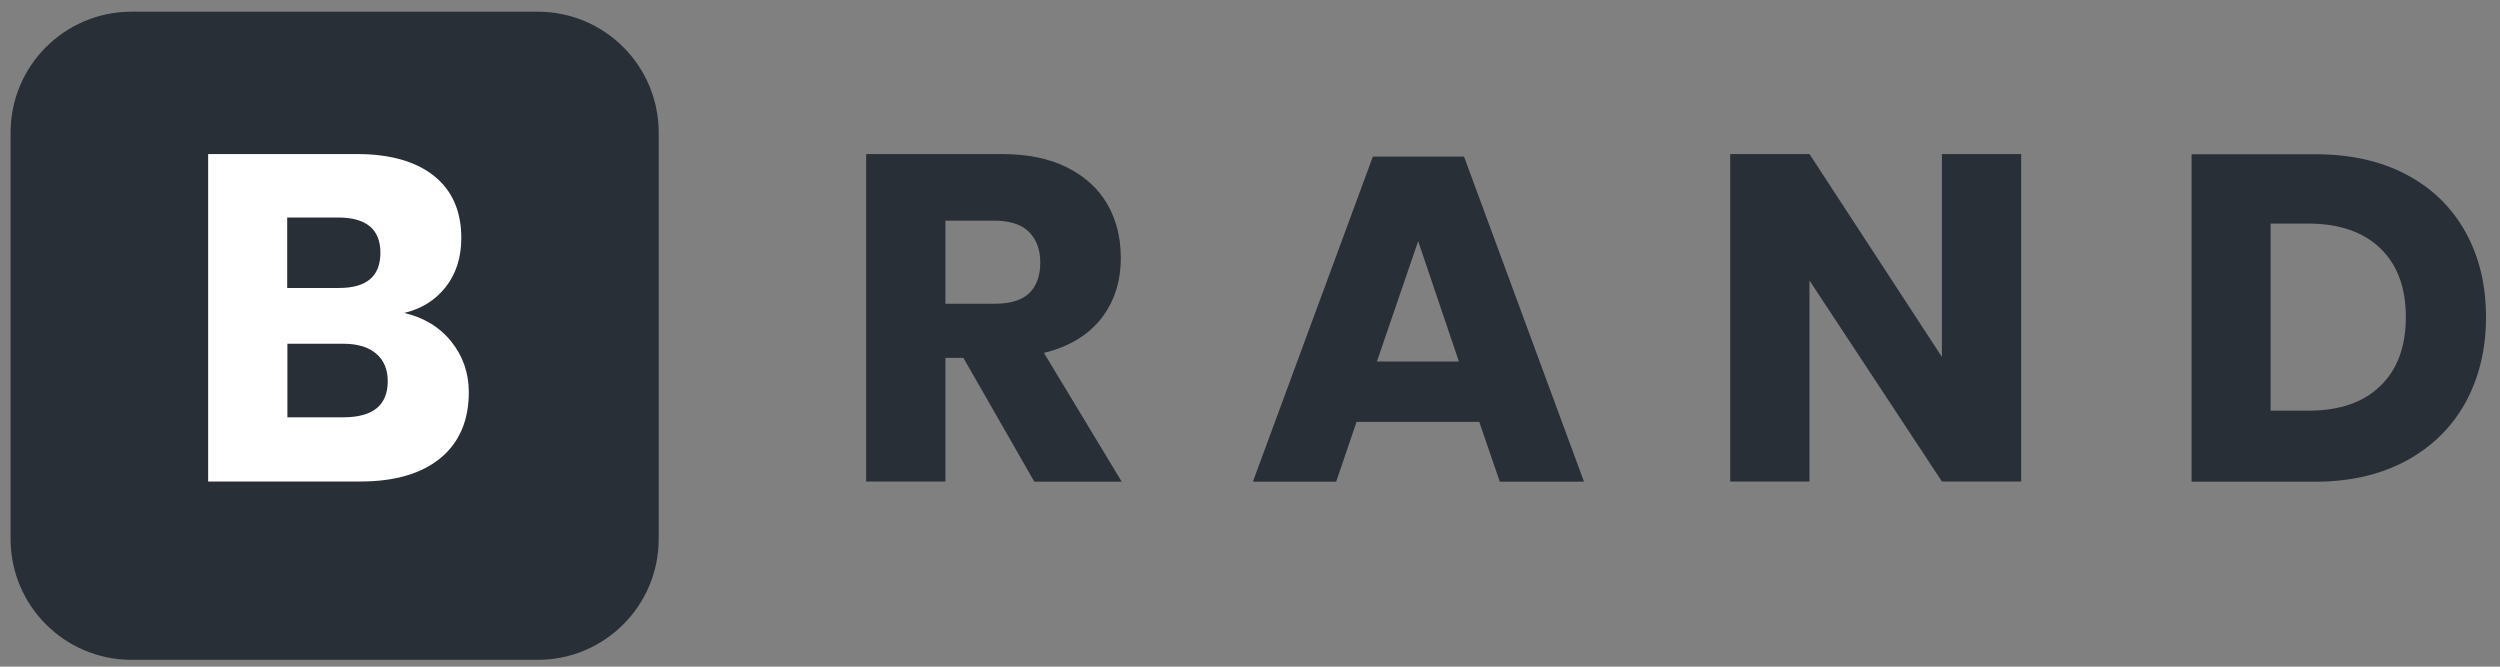
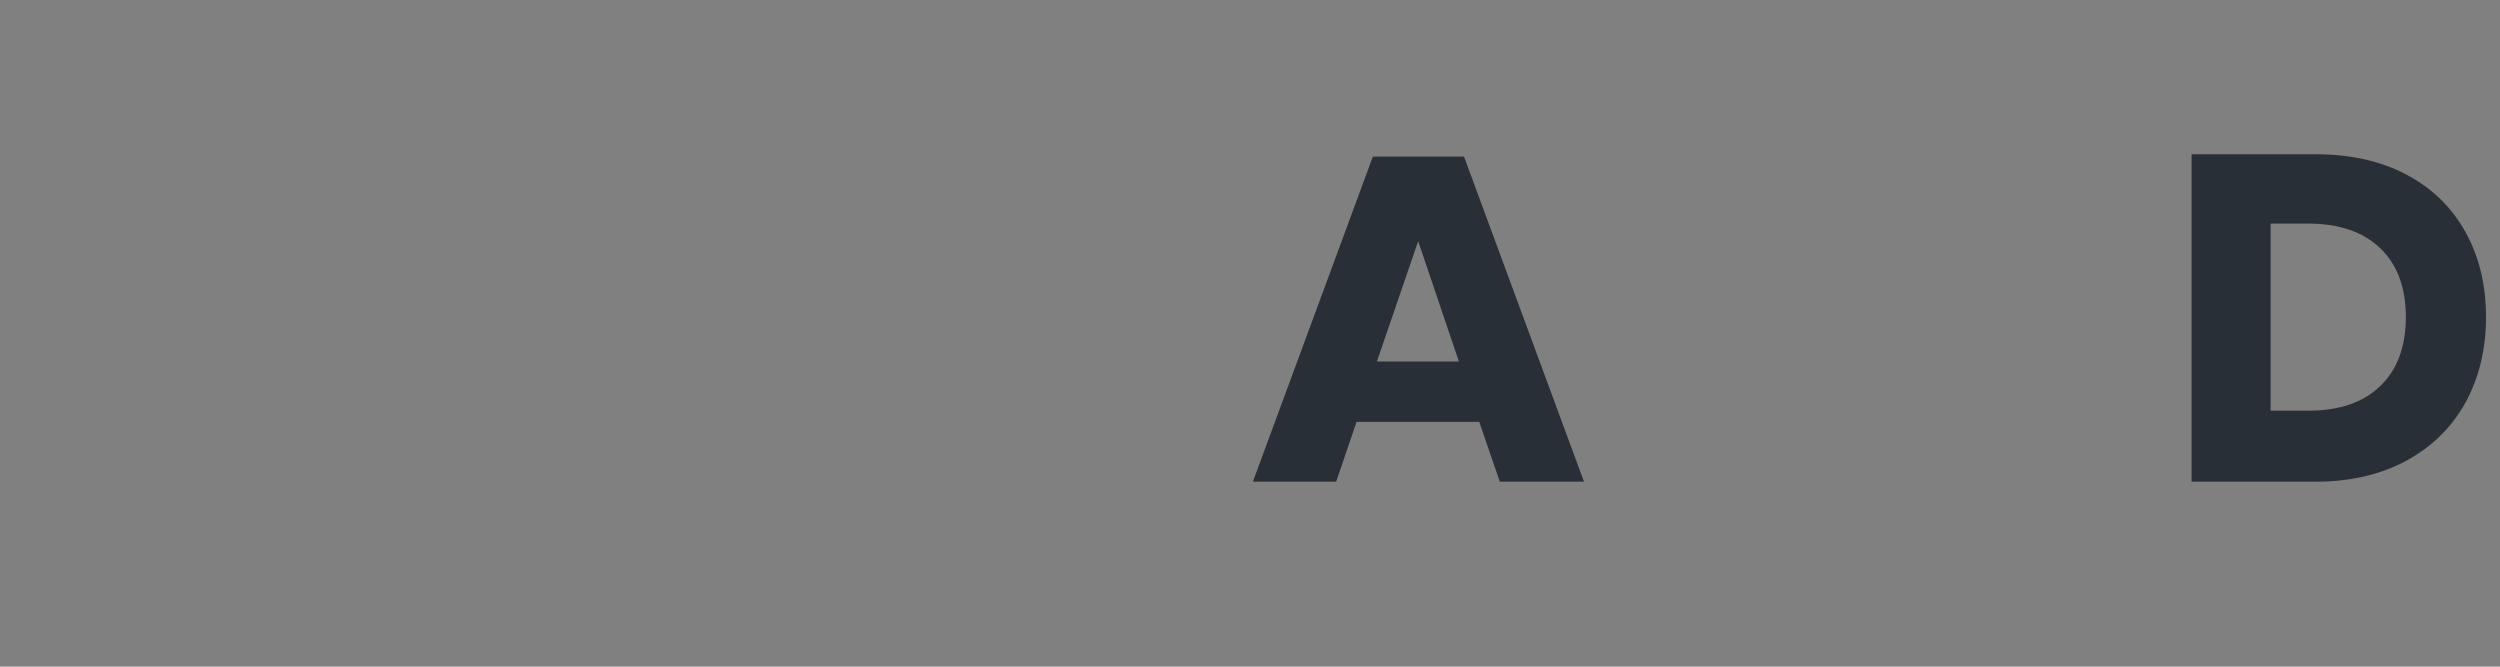
<svg xmlns="http://www.w3.org/2000/svg" width="165" height="44" viewBox="0 0 165 44" fill="none">
  <rect x="0" y="0" width="165" height="44" fill="#808080" stroke="none" />
  <g id="3">
-     <path d="M35.495 43.548H8.677C4.27 43.548 0.698 39.976 0.698 35.569V8.751C0.698 4.344 4.27 0.772 8.677 0.772H35.495C39.902 0.772 43.474 4.344 43.474 8.751V35.569C43.474 39.976 39.902 43.548 35.495 43.548Z" fill="#292F36" />
-     <path d="M29.792 22.553C30.555 23.51 30.942 24.624 30.942 25.883C30.942 27.735 30.325 29.188 29.09 30.218C27.855 31.247 26.087 31.779 23.787 31.779H13.738V10.167H23.545C25.748 10.167 27.443 10.652 28.642 11.608C29.841 12.565 30.446 13.933 30.446 15.701C30.446 17.008 30.095 18.086 29.405 18.957C28.715 19.829 27.807 20.386 26.681 20.653C28 20.967 29.029 21.597 29.792 22.553ZM18.956 19.006H22.383C24.199 19.006 25.107 18.231 25.107 16.681C25.107 15.132 24.174 14.357 22.322 14.357H18.956V19.006ZM25.591 25.157C25.591 24.382 25.337 23.776 24.828 23.34C24.32 22.905 23.593 22.687 22.661 22.687H18.968V27.542H22.697C24.622 27.53 25.591 26.743 25.591 25.157Z" fill="white" />
-     <path d="M68.258 31.779L63.584 23.619H62.398V31.779H57.167V10.167H66.091C67.798 10.167 69.251 10.458 70.425 11.051C71.612 11.645 72.496 12.456 73.089 13.485C73.682 14.514 73.973 15.688 73.973 17.02C73.973 18.594 73.537 19.926 72.677 21.028C71.805 22.13 70.558 22.88 68.9 23.292L74.033 31.791H68.258V31.779ZM62.398 20.047H65.631C66.672 20.047 67.435 19.817 67.919 19.357C68.403 18.897 68.658 18.219 68.658 17.323C68.658 16.463 68.403 15.797 67.907 15.301C67.41 14.817 66.648 14.562 65.631 14.562H62.398V20.047Z" fill="#292F36" />
    <path d="M97.631 27.845H89.531L88.187 31.792H82.69L90.609 10.337H96.626L104.544 31.792H98.987L97.631 27.845ZM96.287 23.861L93.599 15.918L90.875 23.861H96.287Z" fill="#292F36" />
-     <path d="M133.397 31.779H128.166L119.425 18.51V31.779H114.194V10.168H119.425L128.166 23.558V10.168H133.397V31.779Z" fill="#292F36" />
    <path d="M162.721 26.573C161.813 28.208 160.506 29.491 158.81 30.411C157.103 31.331 155.106 31.792 152.805 31.792H144.645V10.18H152.805C155.13 10.18 157.14 10.628 158.823 11.524C160.518 12.419 161.813 13.679 162.721 15.313C163.629 16.948 164.077 18.812 164.077 20.943C164.077 23.05 163.617 24.927 162.721 26.573ZM157.091 25.483C158.217 24.406 158.786 22.88 158.786 20.931C158.786 18.97 158.217 17.456 157.091 16.379C155.965 15.301 154.379 14.756 152.333 14.756H149.863V27.106H152.333C154.379 27.106 155.965 26.573 157.091 25.483Z" fill="#292F36" />
  </g>
</svg>